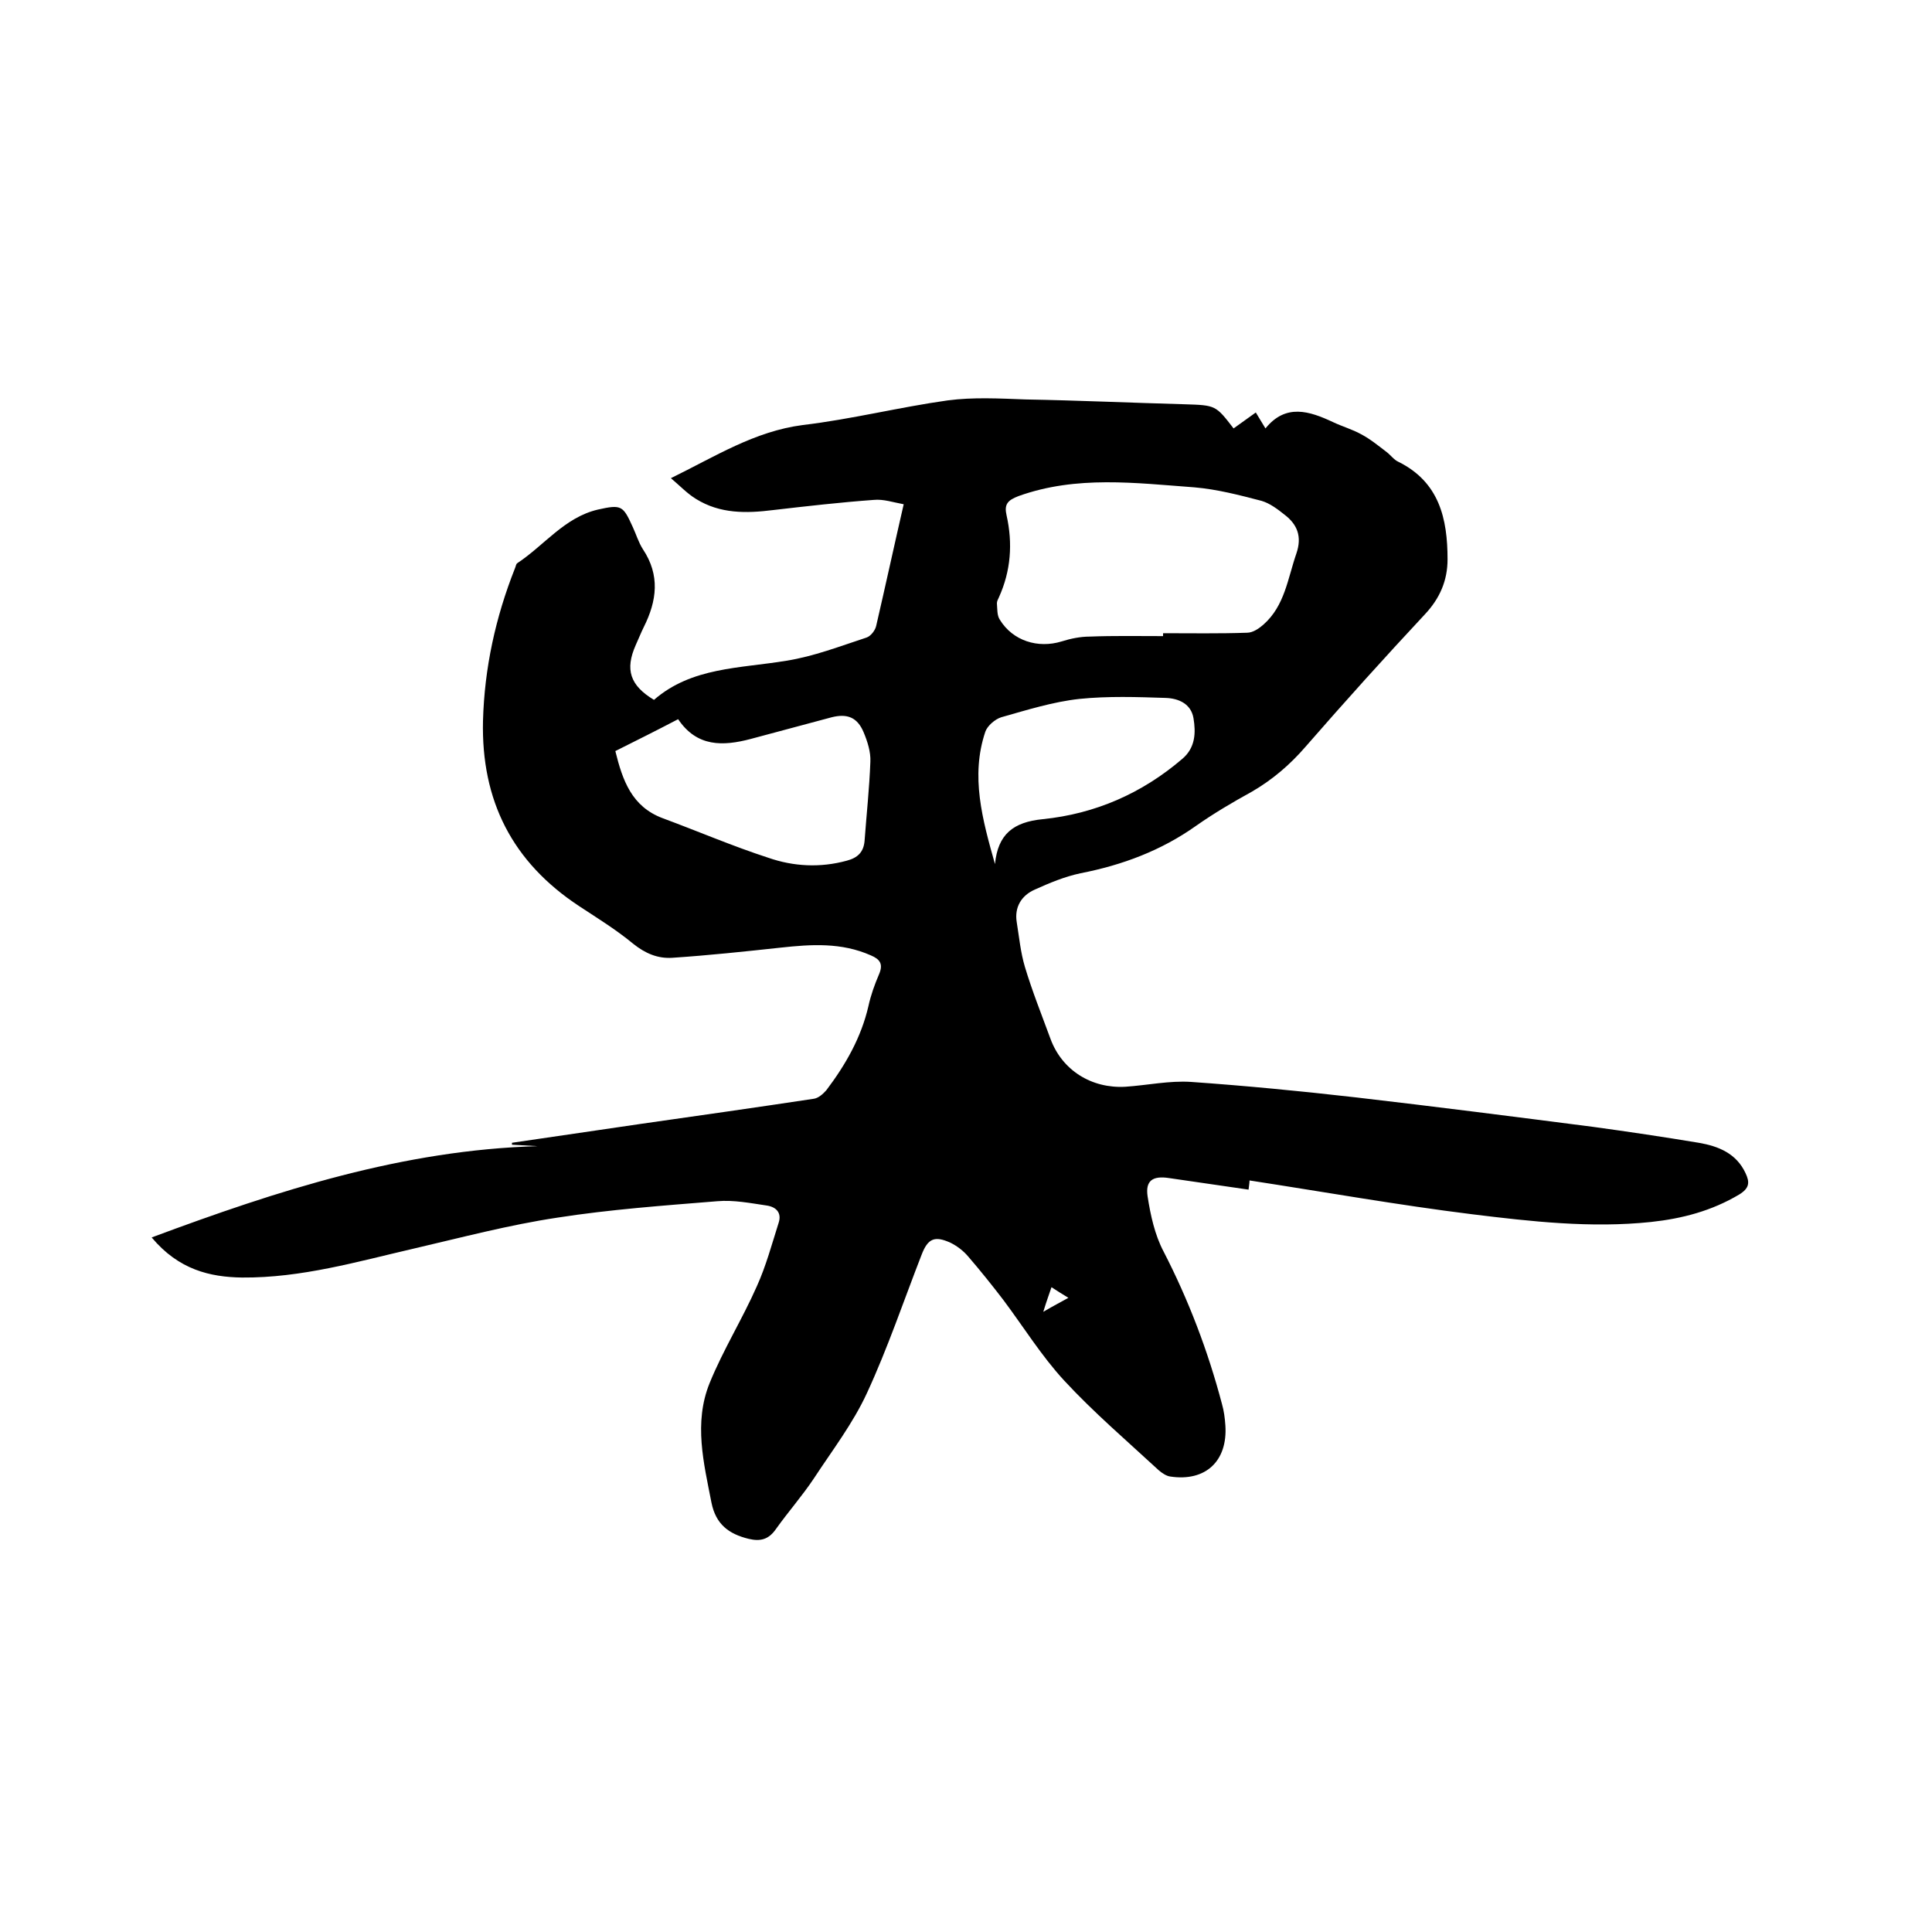
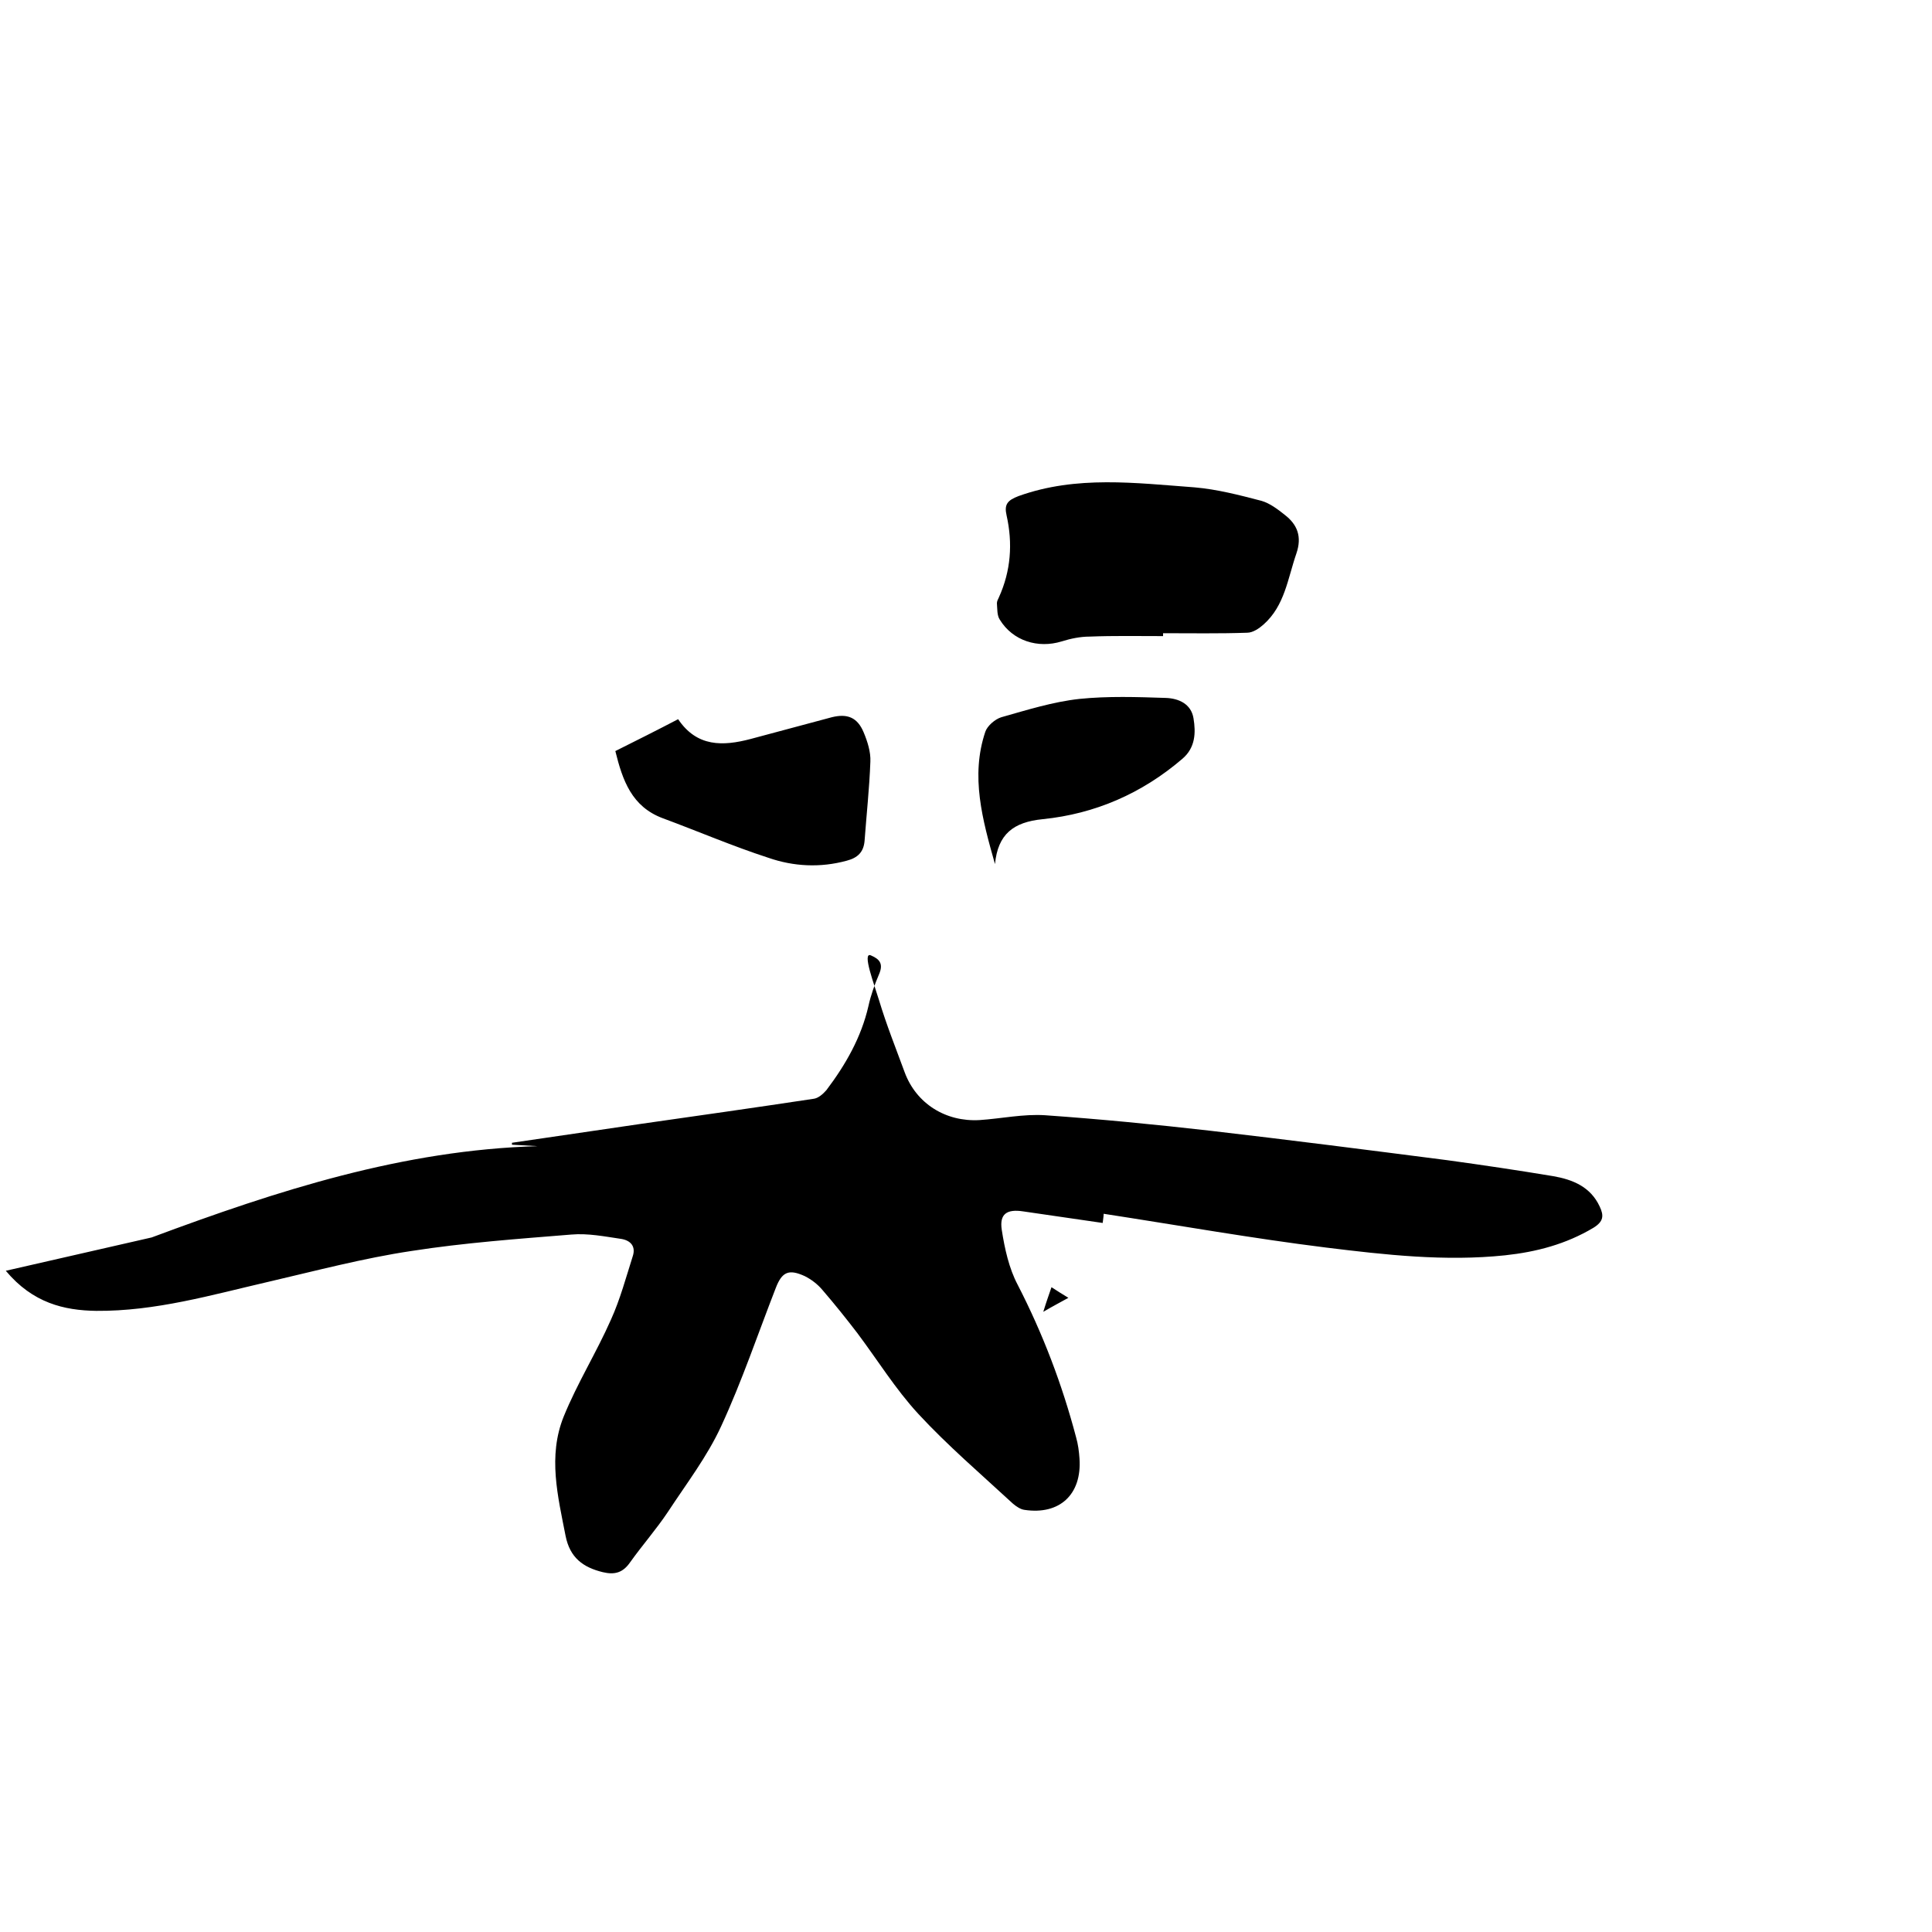
<svg xmlns="http://www.w3.org/2000/svg" enable-background="new 0 0 400 400" viewBox="0 0 400 400">
-   <path d="m31.4 256.2c26.3-9.8 52.1-18.1 79.9-18.9-1.8-.1-3.5-.2-5.3-.3 0-.1 0-.3 0-.4 8.9-1.3 17.7-2.6 26.6-3.9 11.9-1.7 23.9-3.4 35.8-5.2 1-.1 2-1 2.7-1.8 4-5.3 7.2-10.9 8.7-17.4.5-2.3 1.3-4.5 2.2-6.6s.2-3.1-1.7-3.9c-6.1-2.7-12.3-2.3-18.7-1.6-7.4.8-14.9 1.6-22.4 2.1-3 .2-5.6-.9-8.1-2.9-3.5-2.9-7.4-5.3-11.2-7.8-13.8-9.1-20.3-21.8-19.9-38.4.3-10.9 2.6-21.4 6.6-31.5.2-.4.2-.9.5-1.1 5.6-3.7 9.8-9.5 16.7-11.1 4.9-1.1 5.2-.8 7.2 3.6.7 1.5 1.2 3.2 2.1 4.6 3.6 5.4 2.9 10.7.2 16.1-.6 1.2-1.1 2.5-1.7 3.8-2.2 5-1.2 8.3 3.8 11.3 7.8-6.8 17.8-6.5 27.4-8.1 5.7-.9 11.1-3 16.6-4.8.9-.3 1.8-1.5 2-2.4 1.9-8.2 3.7-16.5 5.7-25.2-2.2-.4-4.2-1.1-6.2-.9-6.9.5-13.9 1.3-20.8 2.1-5.6.7-11 .8-16-2.3-1.8-1.1-3.2-2.6-5.2-4.3 9.2-4.5 17.3-9.7 27.3-11 10.1-1.2 20-3.7 30-5.1 5.3-.7 10.7-.4 16.1-.2 11 .2 22 .7 33 1 6.4.2 6.4.2 10.1 5 1.4-1 2.9-2.1 4.6-3.3.6 1 1.2 2 2 3.3 4.2-5.2 9.1-3.6 14-1.3 1.9.9 4 1.5 5.8 2.5 1.9 1 3.6 2.4 5.3 3.7.8.6 1.5 1.6 2.4 2 8.5 4.2 10.2 11.8 10.2 20.2 0 4.4-1.6 8.1-4.7 11.4-8.4 9-16.6 18.1-24.7 27.4-3.2 3.7-6.8 6.8-11.1 9.3-4 2.2-7.9 4.5-11.6 7.1-7.2 5.1-15.2 8.1-23.9 9.8-3.3.7-6.4 2-9.5 3.4-2.7 1.2-4.2 3.6-3.7 6.7s.8 6.3 1.7 9.3c1.5 5 3.5 10 5.3 14.9 2.4 6.5 8.5 10.3 15.5 9.9 4.5-.3 9.1-1.3 13.6-1 11.4.8 22.7 1.9 34.1 3.2 16.4 1.9 32.8 4 49.1 6.1 7.3 1 14.7 2.1 21.9 3.3 4.1.7 7.8 2.2 9.7 6.3.9 1.9.8 3.1-1.3 4.4-5.7 3.4-11.8 5-18.3 5.7-12.4 1.3-24.8-.1-37-1.6-15.3-1.9-30.5-4.6-46.1-7 0 .5-.1 1-.2 1.9-5.5-.8-11-1.6-16.5-2.4-3.3-.5-4.9.5-4.4 3.8.6 3.9 1.5 8 3.3 11.4 5.2 10.1 9.2 20.6 12.1 31.6.4 1.4.6 2.9.7 4.4.5 7.4-4.1 11.7-11.4 10.6-.8-.1-1.7-.7-2.4-1.3-6.6-6.1-13.5-12-19.6-18.6-4.7-5.1-8.4-11.1-12.6-16.7-2.3-3-4.7-6-7.2-8.9-1-1.2-2.3-2.2-3.7-2.9-3.3-1.5-4.7-.9-6 2.5-3.7 9.5-7 19.3-11.3 28.6-2.9 6.3-7.2 11.9-11 17.7-2.4 3.6-5.3 6.9-7.8 10.4-1.5 2.2-3.2 2.7-5.7 2.1-4.1-1-6.8-3-7.7-7.5-1.6-8.2-3.7-16.5-.4-24.7 2.8-6.9 6.8-13.3 9.8-20.1 1.9-4.2 3.1-8.7 4.5-13.1.7-2.1-.5-3.3-2.4-3.6-3.4-.5-6.9-1.2-10.3-.9-11.1.9-22.2 1.7-33.1 3.4-10 1.5-19.8 4.1-29.7 6.4-11.7 2.7-23.3 6.1-35.6 6-6.6-.1-13.1-1.6-18.7-8.3zm209.4-124.5c0-.2 0-.4 0-.6 5.8 0 11.6.1 17.4-.1 1.2 0 2.5-.9 3.4-1.7 4.4-3.9 5-9.5 6.8-14.7 1.2-3.5.2-6-2.4-8-1.5-1.2-3.1-2.4-4.8-2.9-4.6-1.2-9.2-2.4-13.9-2.8-12.2-.9-24.4-2.5-36.4 1.8-2.4.9-3 1.8-2.5 4 1.3 5.8.9 11.5-1.6 17-.2.4-.4.8-.4 1.2.1 1.2 0 2.5.6 3.4 2.7 4.4 7.9 6 12.8 4.5 1.9-.6 3.9-1 5.8-1 5-.2 10.1-.1 15.2-.1zm-113.4 23.8c1.5 6.1 3.4 11.5 9.8 13.9 7.3 2.7 14.5 5.8 21.9 8.2 5.2 1.8 10.7 2.1 16.2.6 2.3-.6 3.5-1.8 3.7-4.1.4-5.5 1-10.9 1.2-16.4.1-2-.6-4.2-1.4-6.1-1.3-3.1-3.4-3.9-6.6-3.1-5.6 1.5-11.2 3-16.8 4.5-5.7 1.5-11.1 1.7-15-4.1-4.4 2.3-8.6 4.4-13 6.6zm78.6 23.4c.6-6.2 3.8-8.7 9.9-9.3 10.8-1.1 20.5-5.3 28.9-12.5 2.7-2.3 2.8-5.4 2.3-8.4s-3.1-4.1-5.7-4.2c-6-.2-12-.4-17.9.2-5.5.6-10.9 2.3-16.2 3.8-1.3.4-2.9 1.8-3.3 3-3.1 9.2-.6 18.2 2 27.4zm10 92.7c2.2-1.3 3.6-2 5.2-2.9-1.3-.8-2.3-1.4-3.5-2.2-.5 1.5-1 2.8-1.7 5.1z" />
+   <path d="m31.4 256.2c26.3-9.8 52.1-18.1 79.9-18.9-1.8-.1-3.5-.2-5.3-.3 0-.1 0-.3 0-.4 8.9-1.3 17.7-2.6 26.6-3.9 11.9-1.7 23.9-3.4 35.8-5.2 1-.1 2-1 2.7-1.8 4-5.3 7.2-10.9 8.7-17.4.5-2.3 1.3-4.5 2.2-6.6s.2-3.1-1.7-3.9s.8 6.3 1.7 9.3c1.5 5 3.5 10 5.3 14.9 2.4 6.5 8.5 10.3 15.5 9.9 4.5-.3 9.1-1.3 13.6-1 11.4.8 22.7 1.9 34.1 3.2 16.4 1.9 32.8 4 49.1 6.1 7.3 1 14.7 2.1 21.9 3.3 4.1.7 7.8 2.2 9.7 6.3.9 1.9.8 3.1-1.3 4.4-5.7 3.4-11.8 5-18.3 5.7-12.4 1.3-24.8-.1-37-1.6-15.3-1.9-30.5-4.6-46.1-7 0 .5-.1 1-.2 1.9-5.5-.8-11-1.6-16.5-2.4-3.3-.5-4.9.5-4.4 3.8.6 3.9 1.5 8 3.3 11.4 5.2 10.1 9.2 20.6 12.1 31.6.4 1.4.6 2.9.7 4.4.5 7.4-4.1 11.7-11.4 10.6-.8-.1-1.7-.7-2.4-1.3-6.6-6.1-13.5-12-19.6-18.6-4.7-5.1-8.4-11.1-12.6-16.7-2.3-3-4.7-6-7.2-8.9-1-1.2-2.3-2.2-3.7-2.9-3.3-1.5-4.7-.9-6 2.5-3.7 9.5-7 19.3-11.3 28.6-2.9 6.3-7.2 11.9-11 17.7-2.4 3.6-5.3 6.9-7.8 10.4-1.5 2.2-3.2 2.7-5.7 2.1-4.1-1-6.8-3-7.7-7.5-1.6-8.2-3.7-16.5-.4-24.7 2.8-6.9 6.8-13.3 9.8-20.1 1.9-4.2 3.1-8.7 4.5-13.1.7-2.1-.5-3.3-2.4-3.6-3.4-.5-6.9-1.2-10.3-.9-11.1.9-22.2 1.7-33.1 3.4-10 1.5-19.8 4.1-29.7 6.4-11.7 2.7-23.3 6.1-35.6 6-6.6-.1-13.1-1.6-18.7-8.3zm209.4-124.5c0-.2 0-.4 0-.6 5.8 0 11.6.1 17.4-.1 1.2 0 2.5-.9 3.4-1.7 4.4-3.9 5-9.5 6.8-14.7 1.2-3.5.2-6-2.4-8-1.5-1.2-3.1-2.4-4.8-2.9-4.6-1.2-9.2-2.4-13.9-2.8-12.2-.9-24.4-2.5-36.4 1.8-2.4.9-3 1.8-2.5 4 1.3 5.8.9 11.5-1.6 17-.2.4-.4.8-.4 1.2.1 1.2 0 2.5.6 3.4 2.7 4.4 7.9 6 12.8 4.5 1.9-.6 3.9-1 5.8-1 5-.2 10.1-.1 15.2-.1zm-113.4 23.8c1.5 6.1 3.4 11.5 9.8 13.9 7.3 2.7 14.5 5.8 21.9 8.2 5.2 1.8 10.7 2.1 16.2.6 2.3-.6 3.5-1.8 3.7-4.1.4-5.5 1-10.9 1.2-16.4.1-2-.6-4.2-1.4-6.1-1.3-3.1-3.4-3.9-6.6-3.1-5.6 1.5-11.2 3-16.8 4.5-5.7 1.5-11.1 1.7-15-4.1-4.4 2.3-8.6 4.4-13 6.6zm78.6 23.4c.6-6.2 3.8-8.7 9.9-9.3 10.8-1.1 20.5-5.3 28.9-12.5 2.7-2.3 2.8-5.4 2.3-8.4s-3.1-4.1-5.7-4.2c-6-.2-12-.4-17.9.2-5.5.6-10.9 2.3-16.2 3.8-1.3.4-2.9 1.8-3.3 3-3.1 9.2-.6 18.2 2 27.4zm10 92.7c2.2-1.3 3.6-2 5.2-2.9-1.3-.8-2.3-1.4-3.5-2.2-.5 1.5-1 2.8-1.7 5.1z" />
</svg>